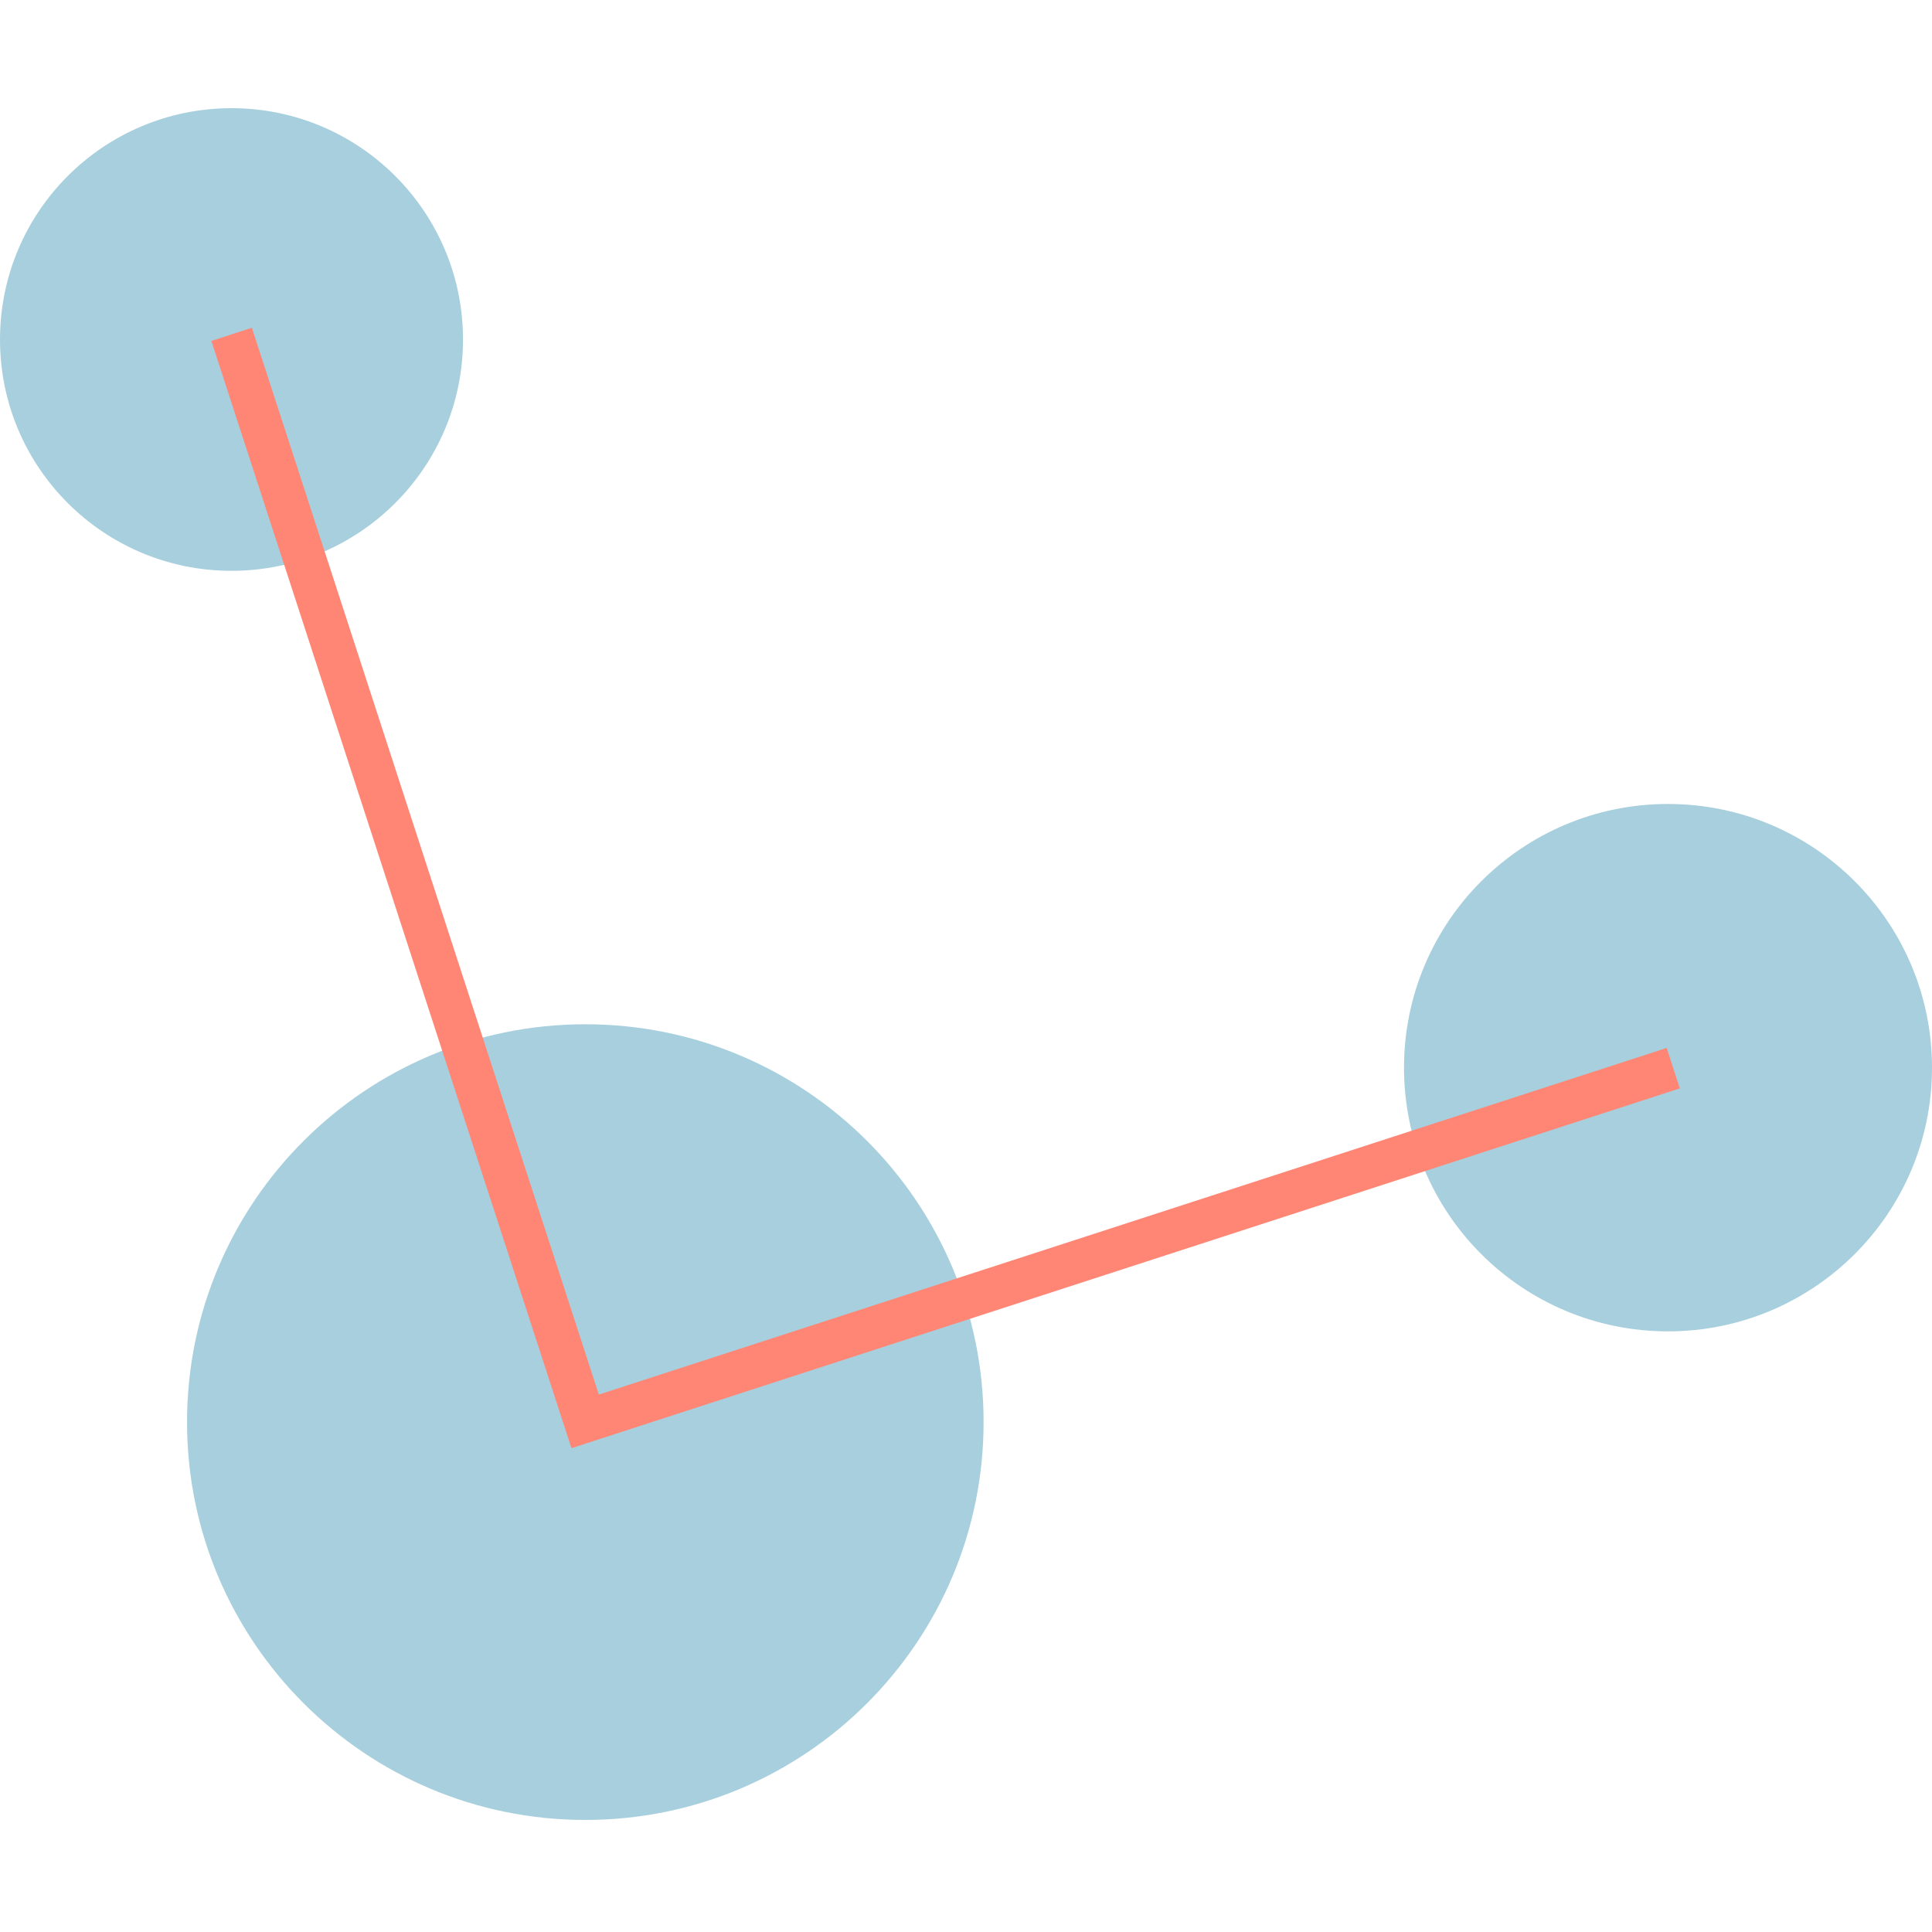
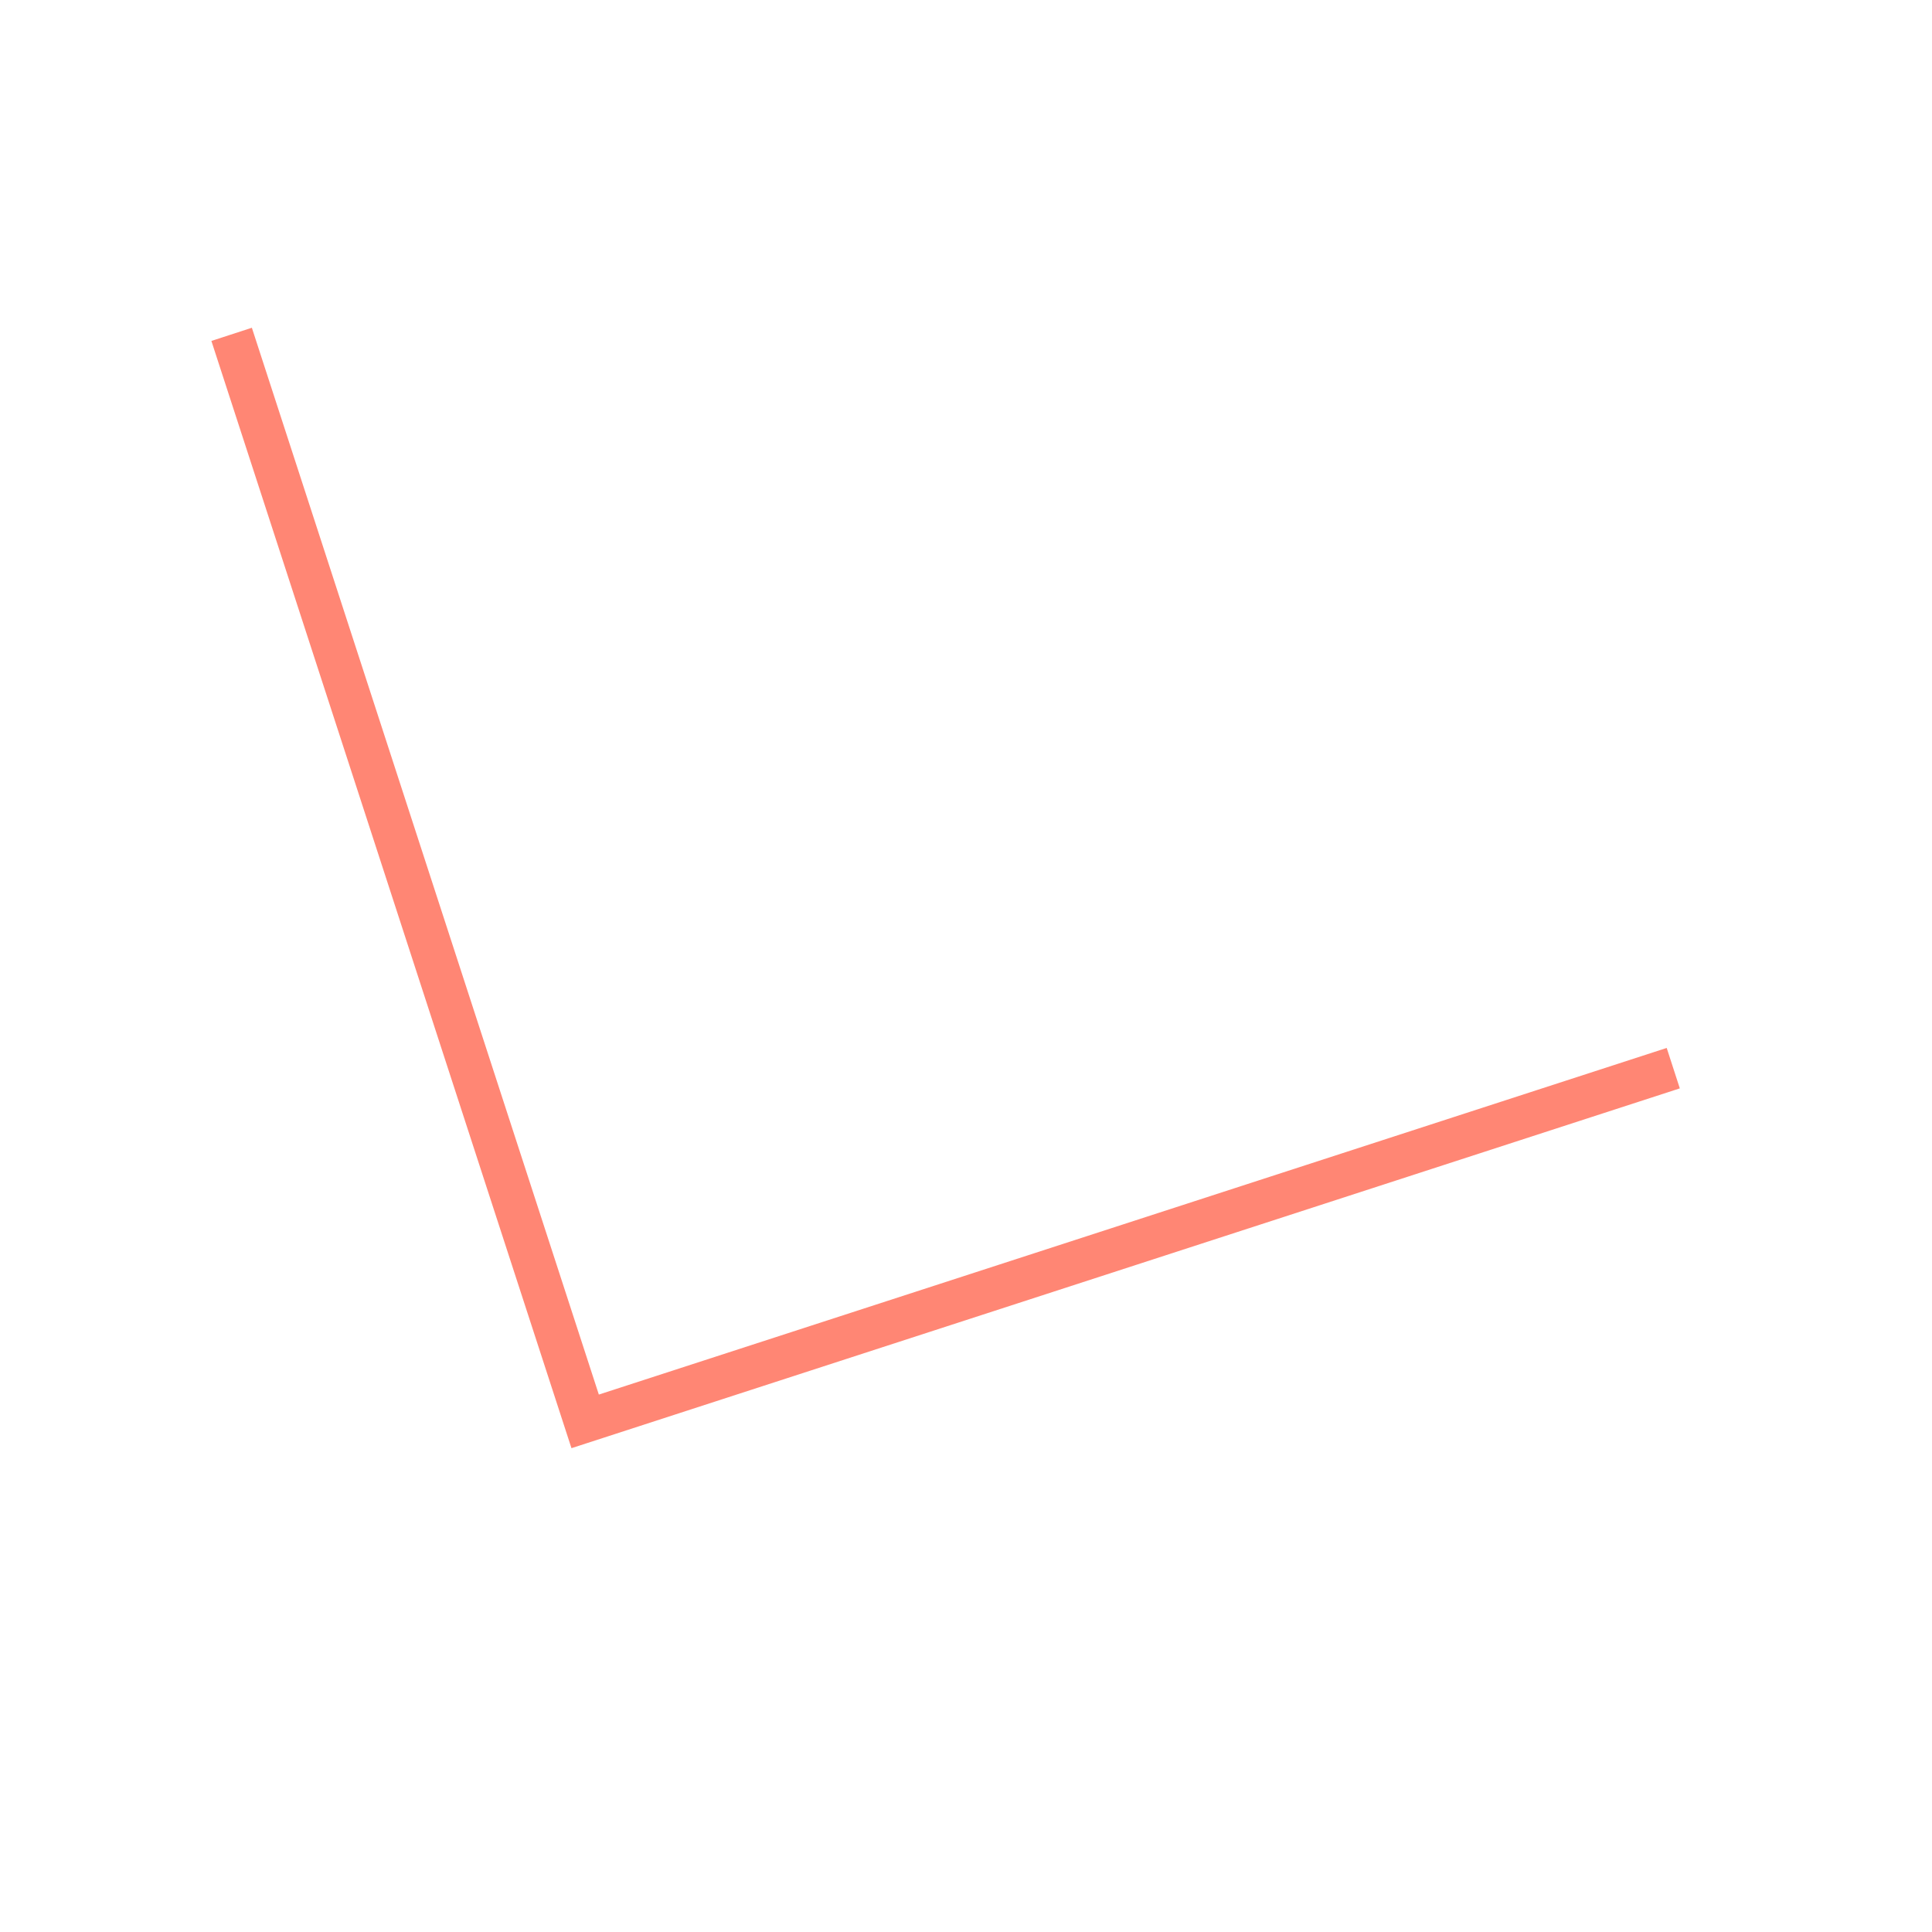
<svg xmlns="http://www.w3.org/2000/svg" width="500" height="500" viewBox="0 0 500 500" fill="none">
-   <path d="M431.678 344.555C469.401 344.555 500 314.007 500 276.322C500 238.637 469.422 208.067 431.678 208.067C393.935 208.067 363.357 238.616 363.357 276.322C363.357 314.028 393.935 344.555 431.678 344.555Z" fill="#A8CFDD" />
-   <path d="M59.913 147.729C92.999 147.729 119.826 120.929 119.826 87.875C119.826 54.822 92.999 28 59.913 28C26.827 28 0 54.801 0 87.875C0 120.95 26.827 147.729 59.913 147.729Z" fill="#A8CFDD" />
-   <path d="M151.479 471C208.4 471 254.552 424.894 254.552 368.029C254.552 311.165 208.4 265.079 151.479 265.079C94.559 265.079 48.407 311.186 48.407 368.029C48.407 424.873 94.559 471 151.479 471Z" fill="#A8CFDD" />
  <path d="M434.734 281.669L431.341 271.206L154.978 360.913L65.182 84.822L54.708 88.233L147.496 373.566L147.897 374.787L433.512 282.069L434.734 281.669Z" fill="#FF8674" />
</svg>